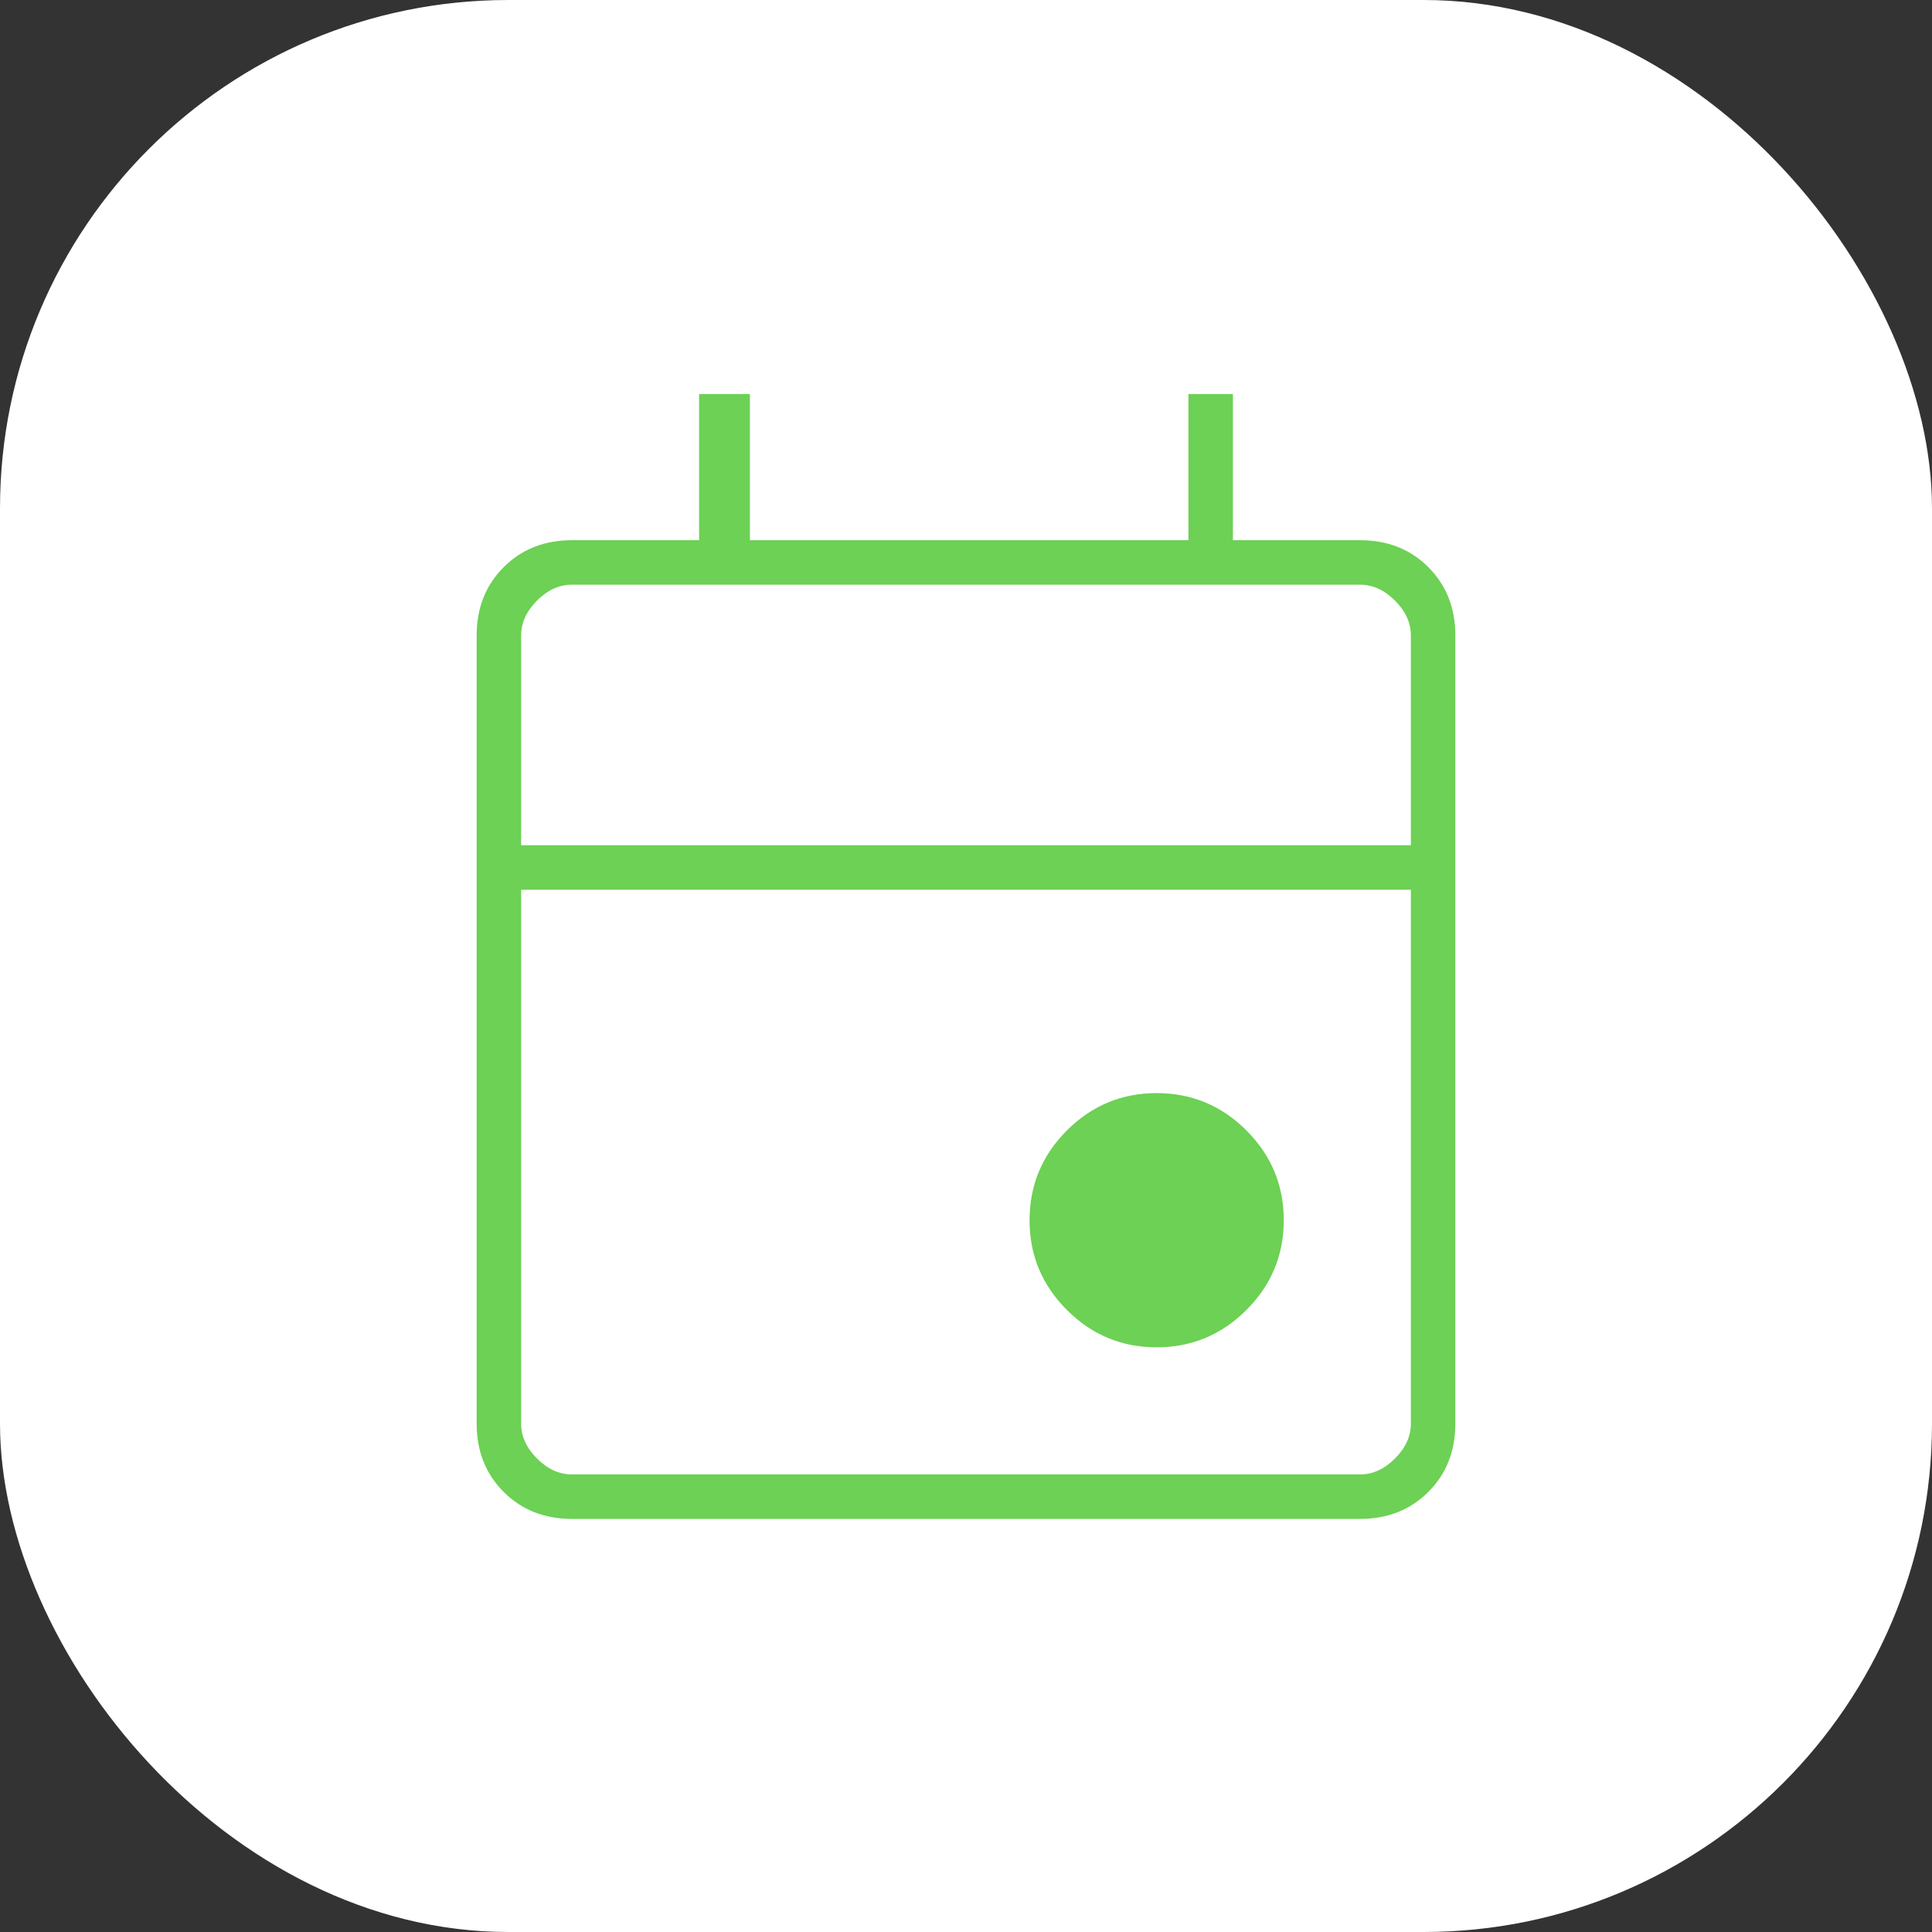
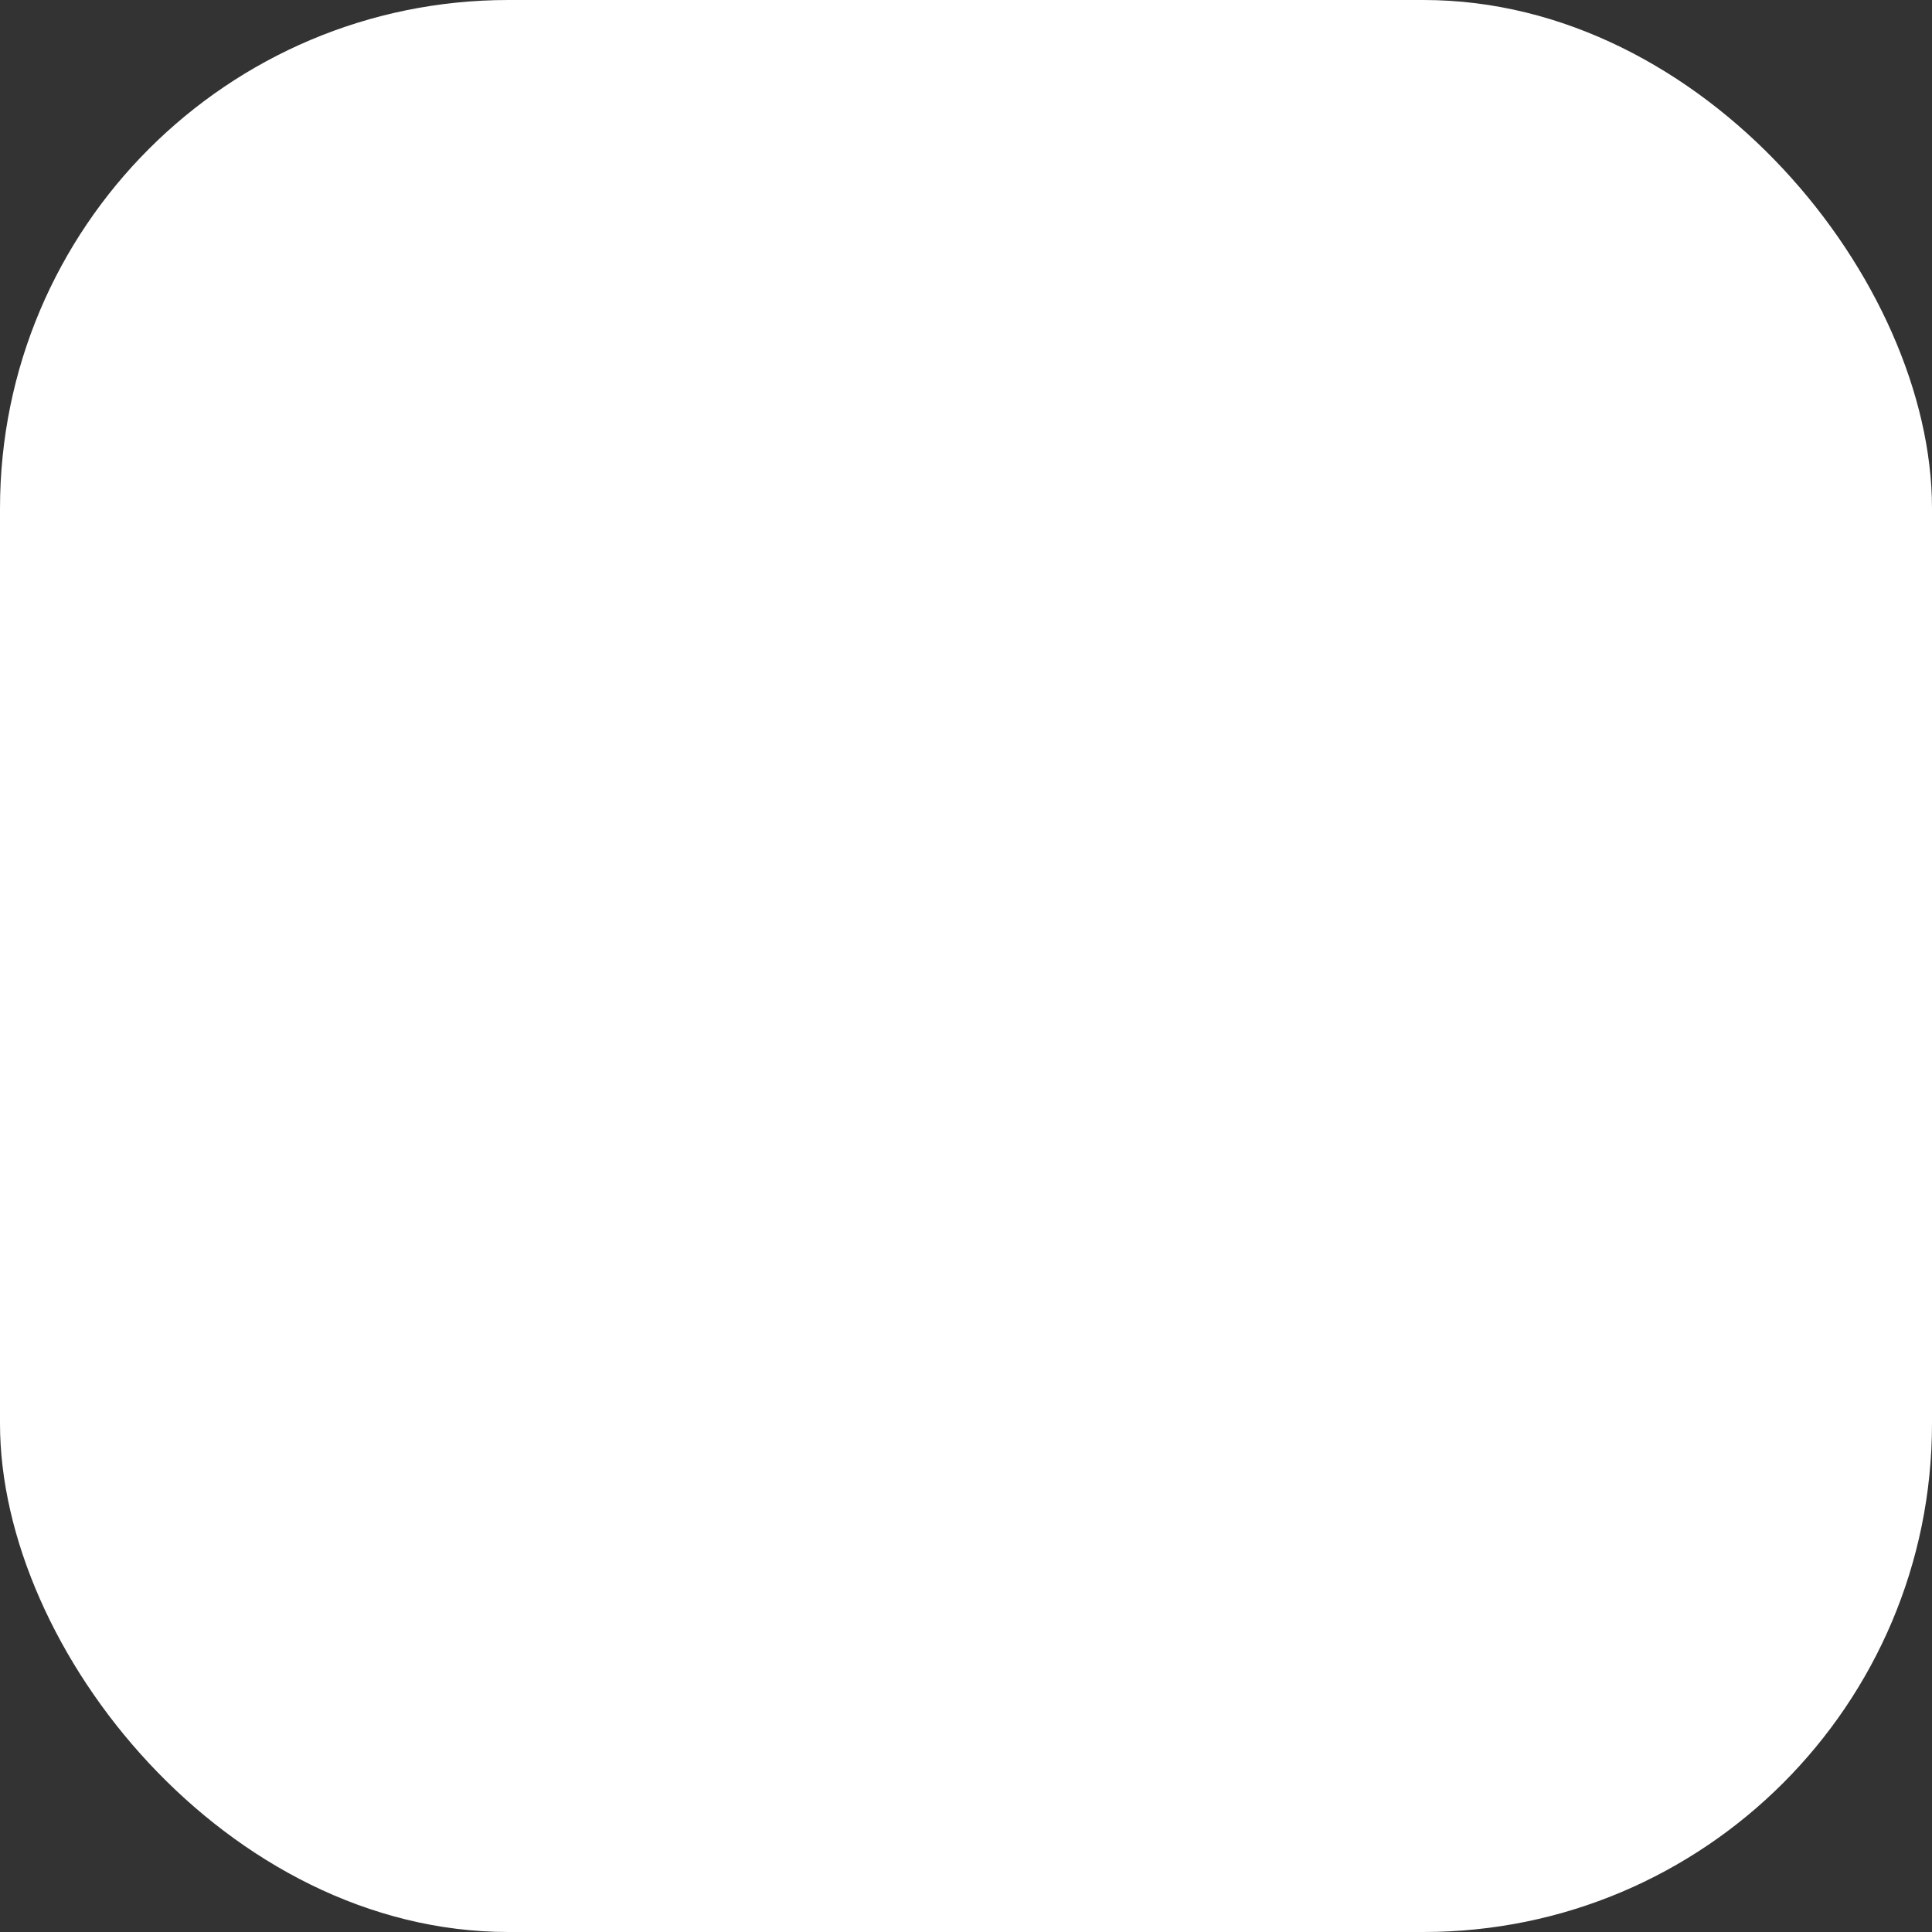
<svg xmlns="http://www.w3.org/2000/svg" width="76" height="76" viewBox="0 0 76 76" fill="none">
  <rect x="0" y="0" width="76" height="76" fill="#333333" stroke="none" />
  <rect width="76" height="76" rx="20" fill="white" />
-   <path d="M45.5 53C44.125 53 42.948 52.51 41.969 51.531C40.99 50.552 40.5 49.375 40.5 48C40.5 46.625 40.99 45.448 41.969 44.469C42.948 43.49 44.125 43 45.5 43C46.875 43 48.052 43.49 49.031 44.469C50.01 45.448 50.5 46.625 50.5 48C50.5 49.375 50.01 50.552 49.031 51.531C48.052 52.51 46.875 53 45.5 53ZM22.5 59.75C21.417 59.75 20.521 59.396 19.812 58.688C19.104 57.979 18.75 57.083 18.75 56V25C18.75 23.917 19.104 23.021 19.812 22.312C20.521 21.604 21.417 21.25 22.5 21.25H27.5V15.5H29.5V21.25H46.75V15.5H48.5V21.25H53.5C54.583 21.25 55.479 21.604 56.188 22.312C56.896 23.021 57.25 23.917 57.25 25V56C57.25 57.083 56.896 57.979 56.188 58.688C55.479 59.396 54.583 59.75 53.5 59.75H22.5ZM22.5 58H53.5C54 58 54.458 57.792 54.875 57.375C55.292 56.958 55.5 56.5 55.5 56V35H20.5V56C20.5 56.5 20.708 56.958 21.125 57.375C21.542 57.792 22 58 22.5 58ZM20.5 33.25H55.5V25C55.5 24.5 55.292 24.042 54.875 23.625C54.458 23.208 54 23 53.5 23H22.5C22 23 21.542 23.208 21.125 23.625C20.708 24.042 20.5 24.5 20.5 25V33.25Z" fill="#6CD154" />
</svg>